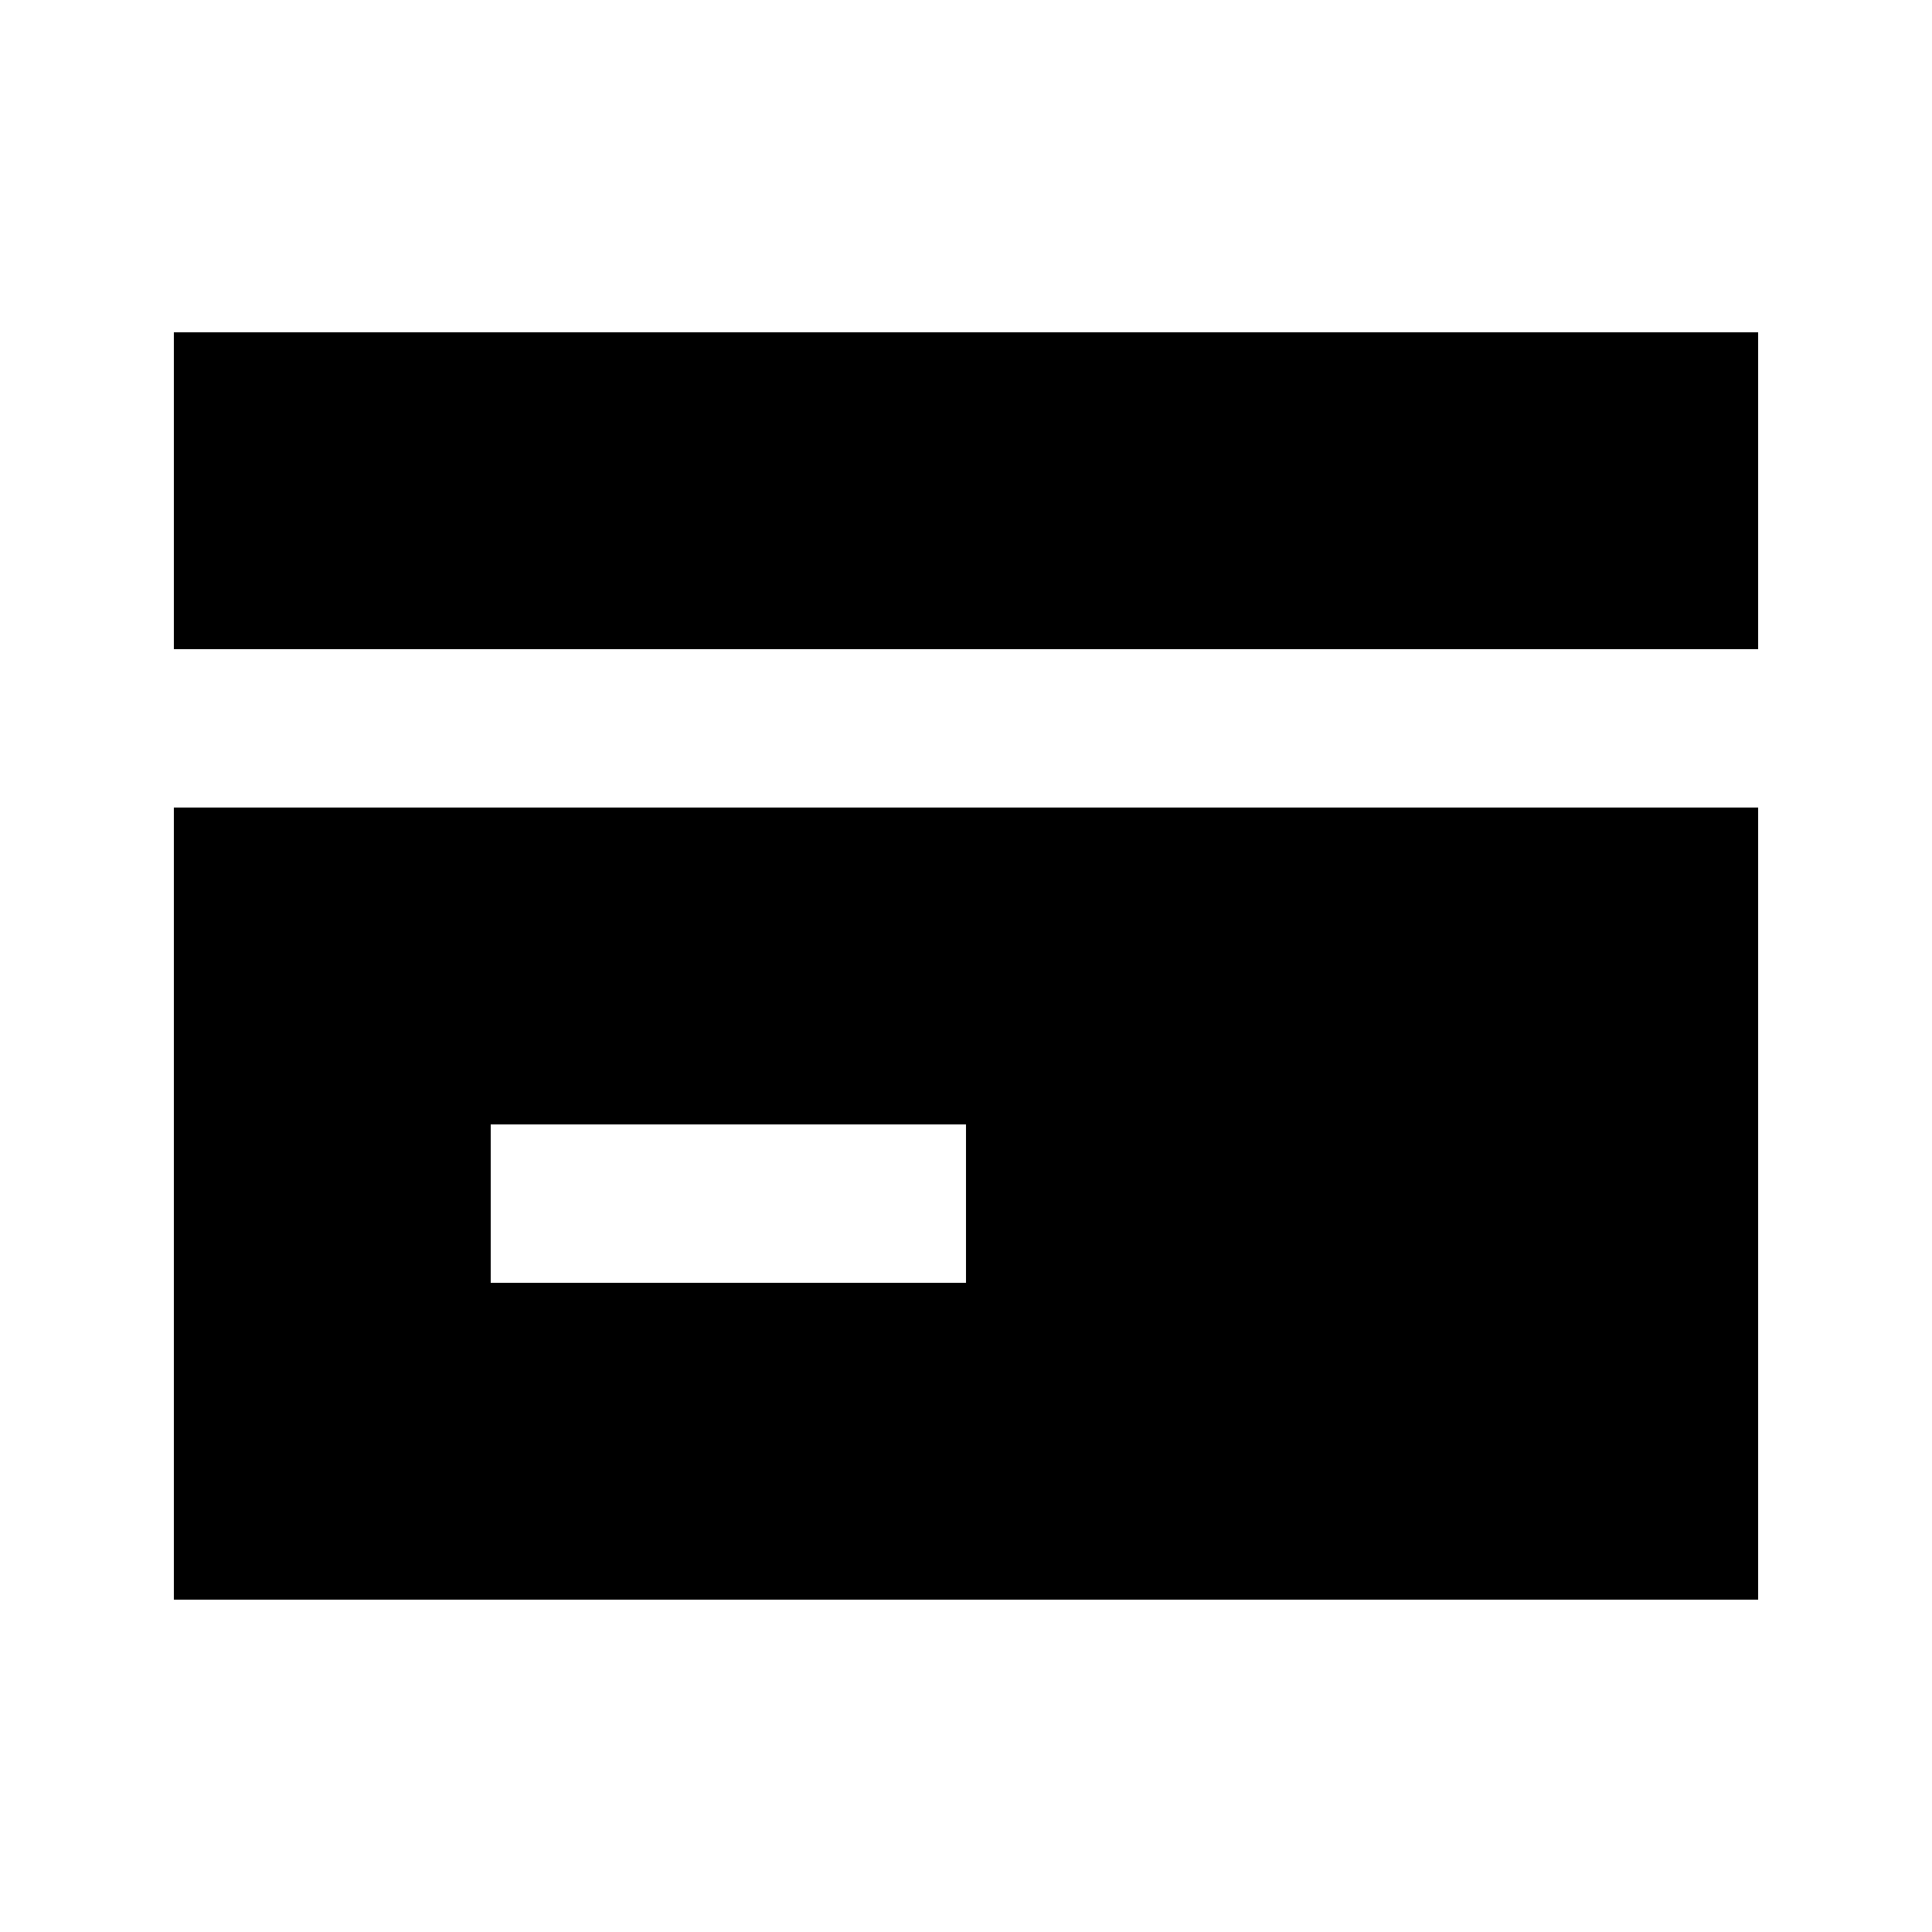
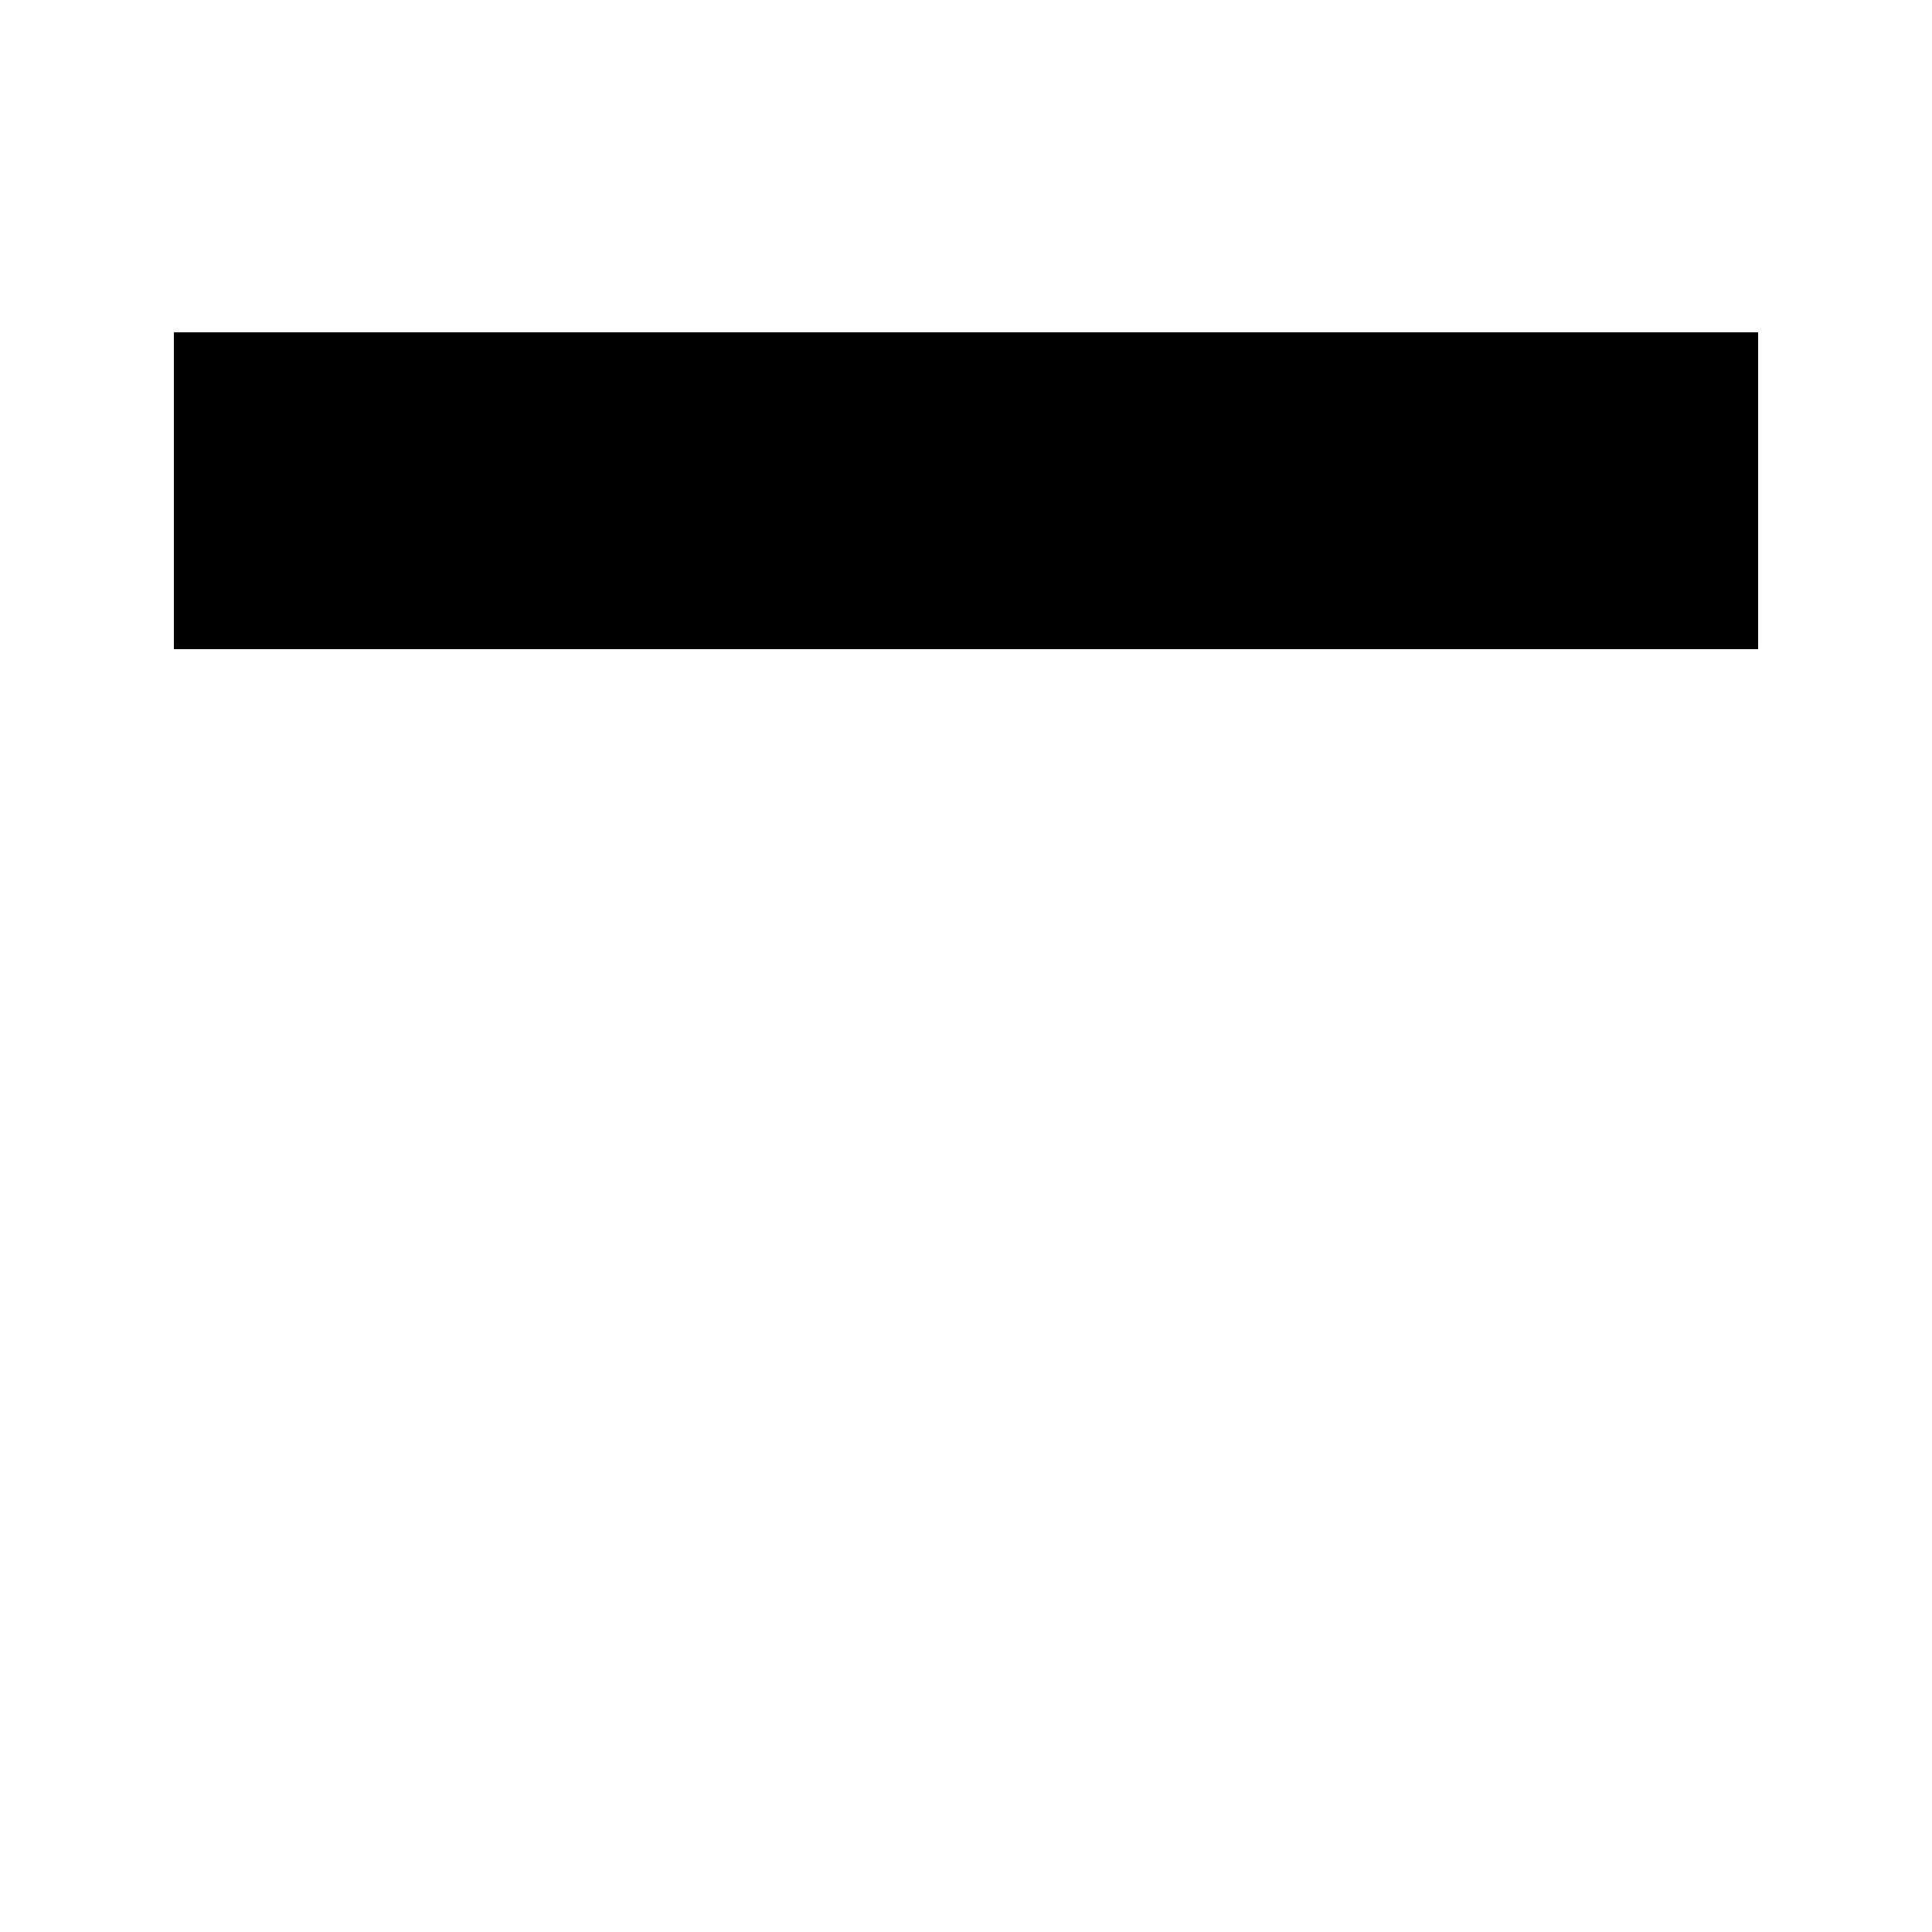
<svg xmlns="http://www.w3.org/2000/svg" fill="#000000" width="800px" height="800px" version="1.1" viewBox="144 144 512 512">
  <g>
    <path d="m190.08 232.06h419.84v83.969h-419.84z" />
-     <path d="m190.08 567.93h419.84v-209.92h-419.84zm83.969-125.95h125.95v41.984h-125.95z" />
  </g>
</svg>